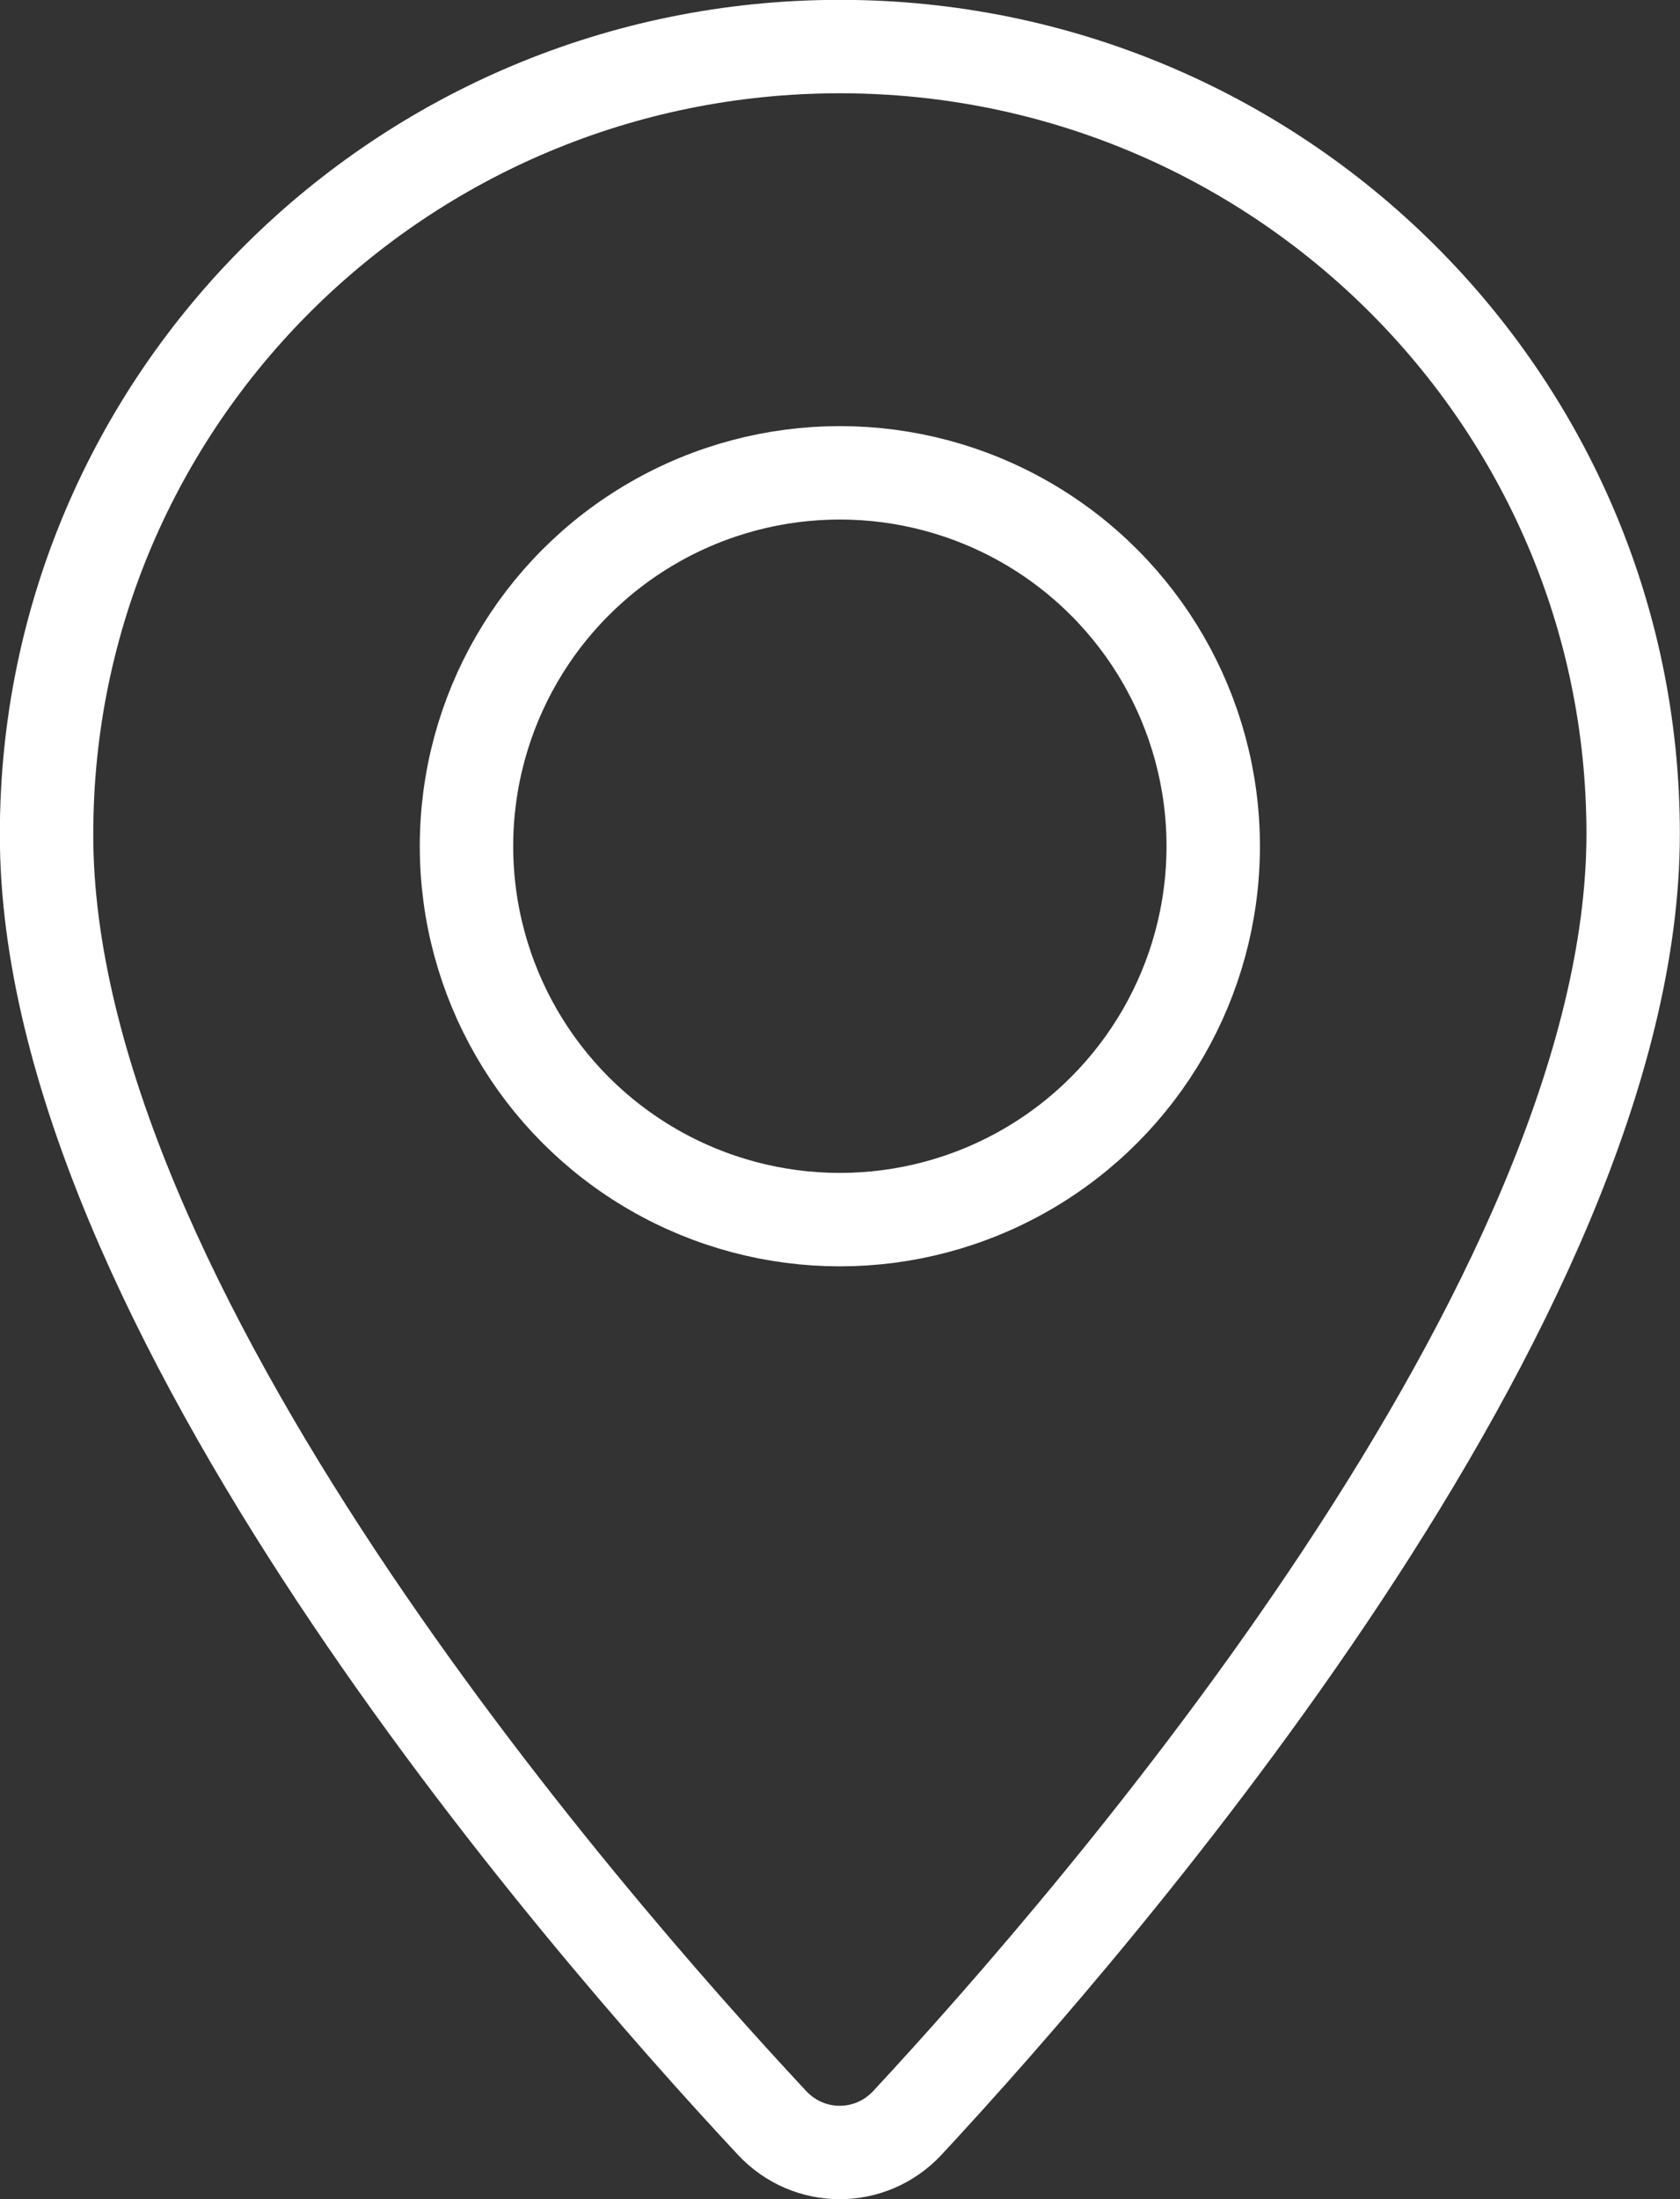
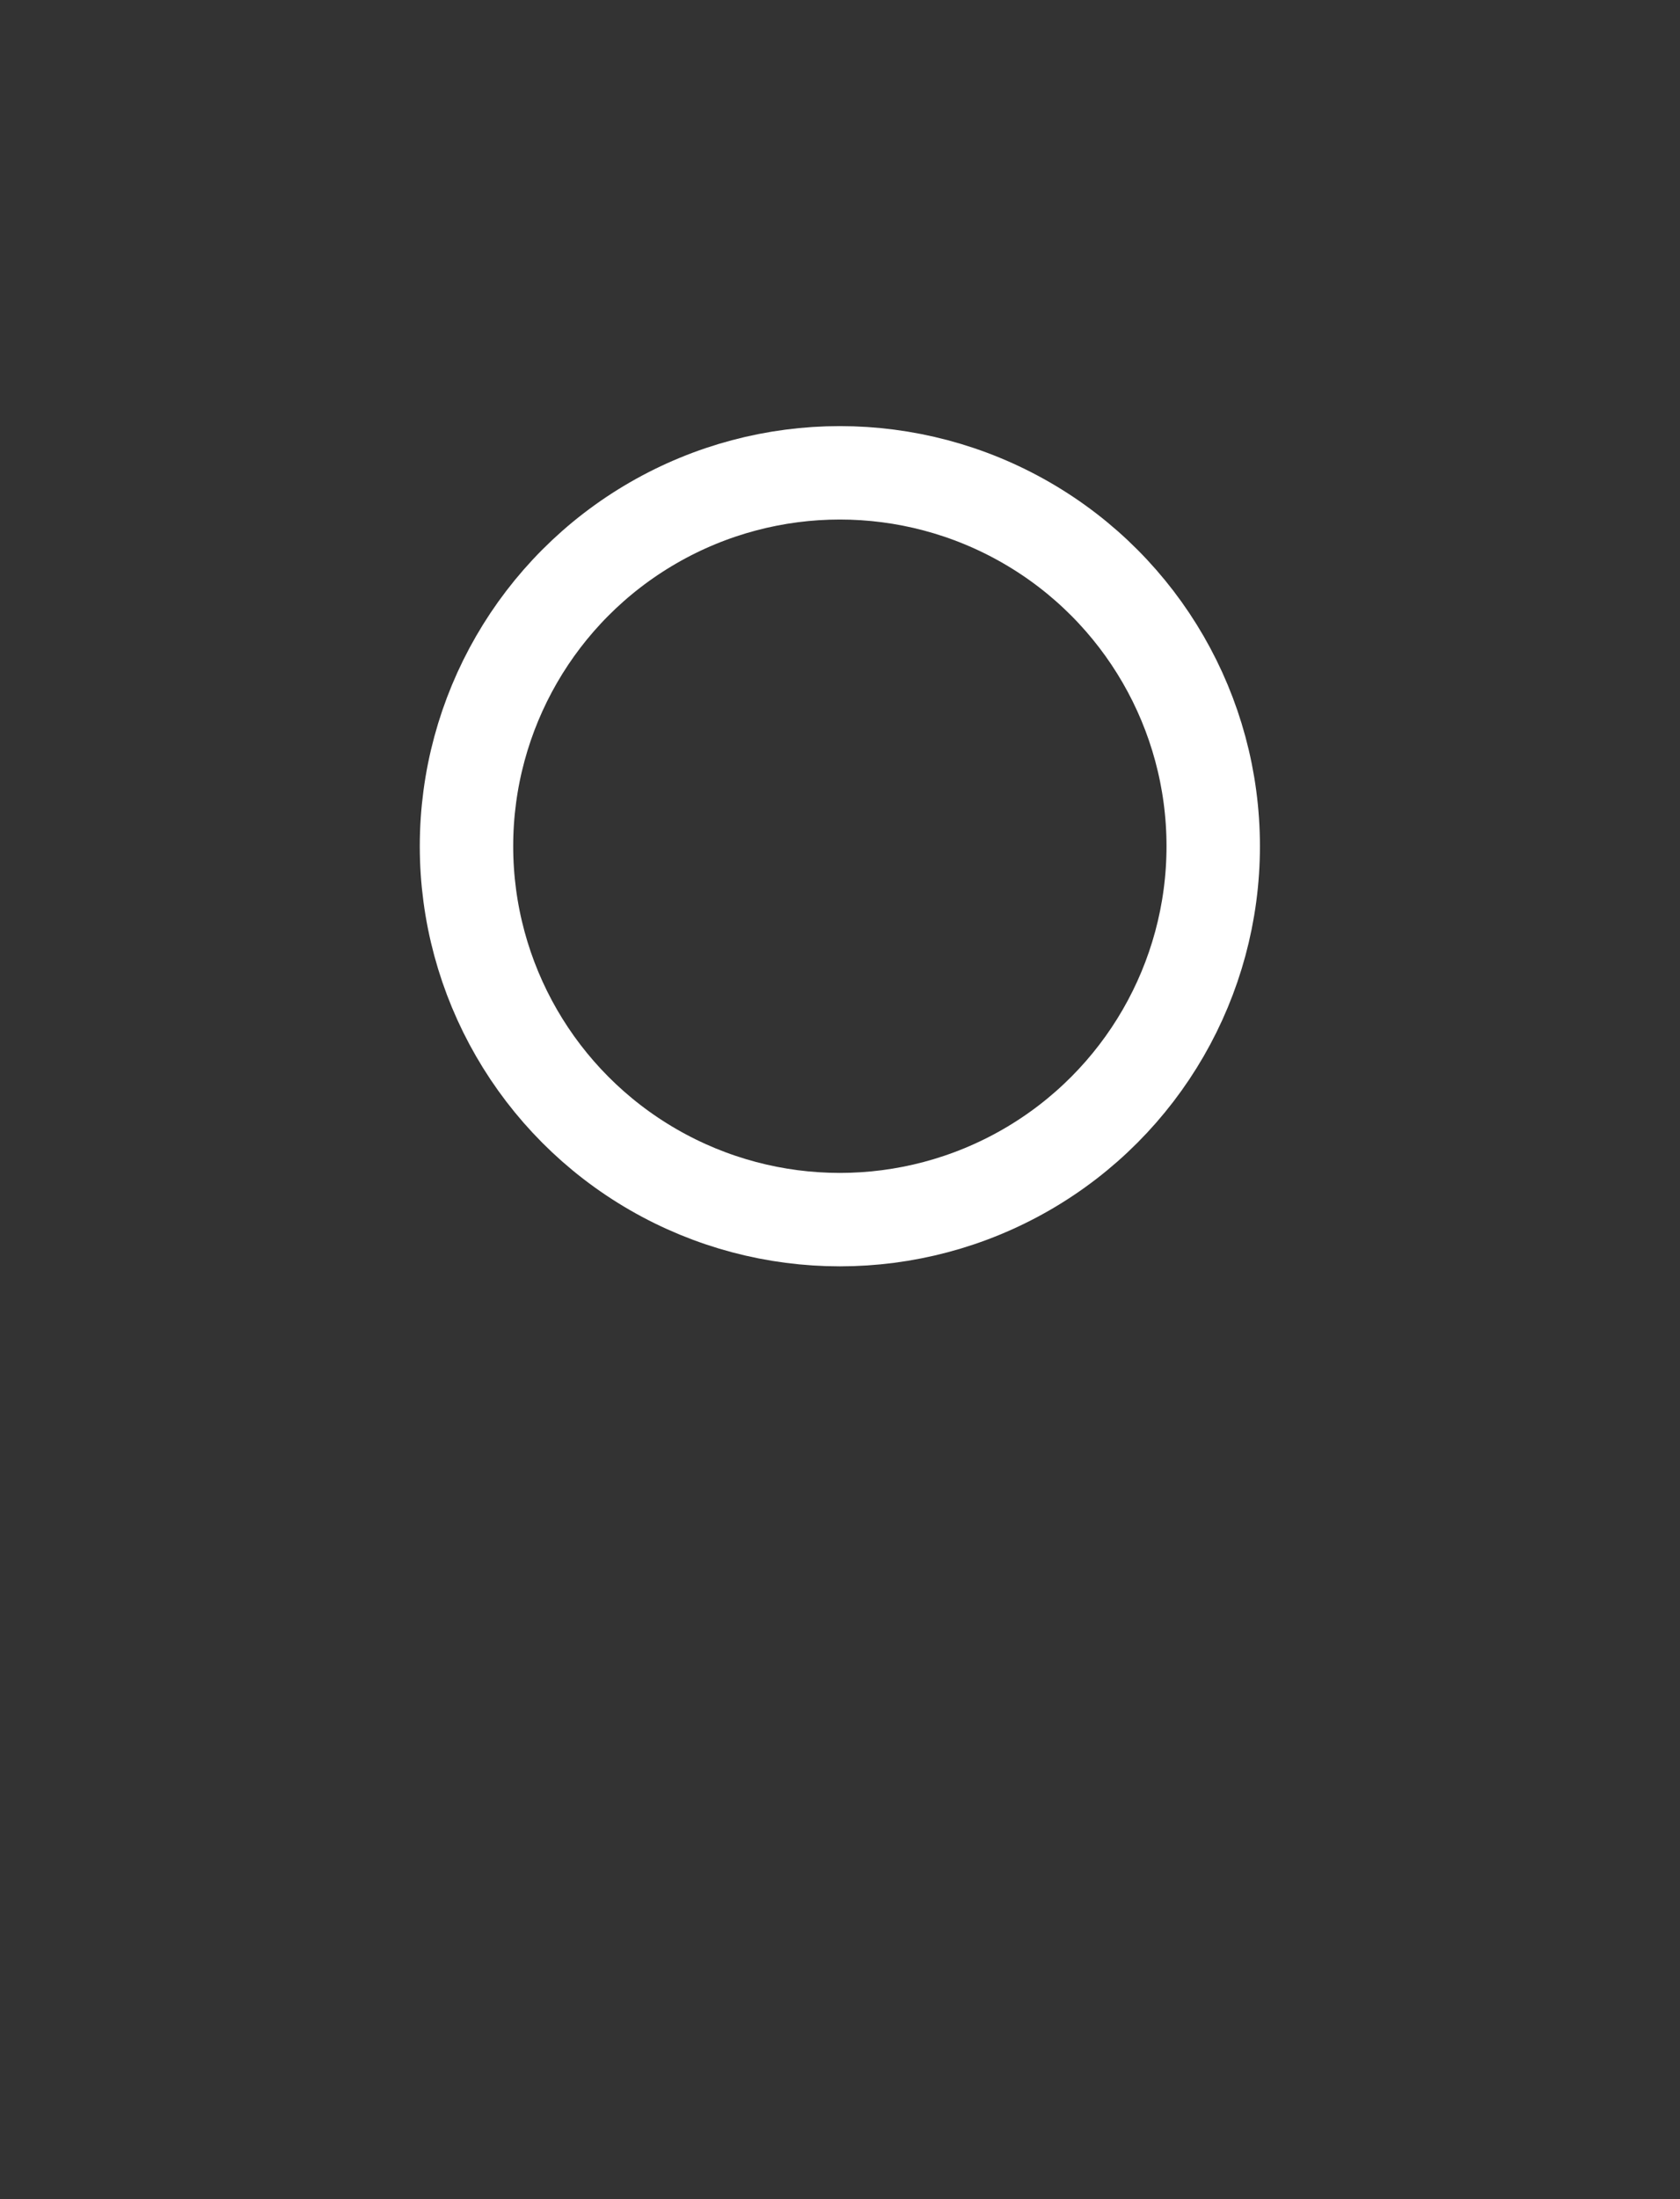
<svg xmlns="http://www.w3.org/2000/svg" id="_レイヤー_2" viewBox="0 0 58.81 76.97">
  <rect x="0" y="0" width="58.81" height="76.97" fill="#333333" stroke="none" />
  <defs>
    <style>.cls-1{fill:none;stroke:#fff;stroke-linecap:round;stroke-linejoin:round;stroke-width:3.27px;}</style>
  </defs>
  <g id="_レイヤー_1-2">
    <g id="access">
-       <path class="cls-1" d="M57.17,29.19c0,16.3-18.68,37.87-25.4,45.11-1.29,1.39-3.46,1.39-4.75,0C20.29,67.09,1.6,45.58,1.63,29.19,1.63,13.97,14.07,1.63,29.4,1.63s27.77,12.34,27.77,27.55Z" />
      <circle class="cls-1" cx="29.4" cy="29.62" r="13.07" />
    </g>
  </g>
</svg>